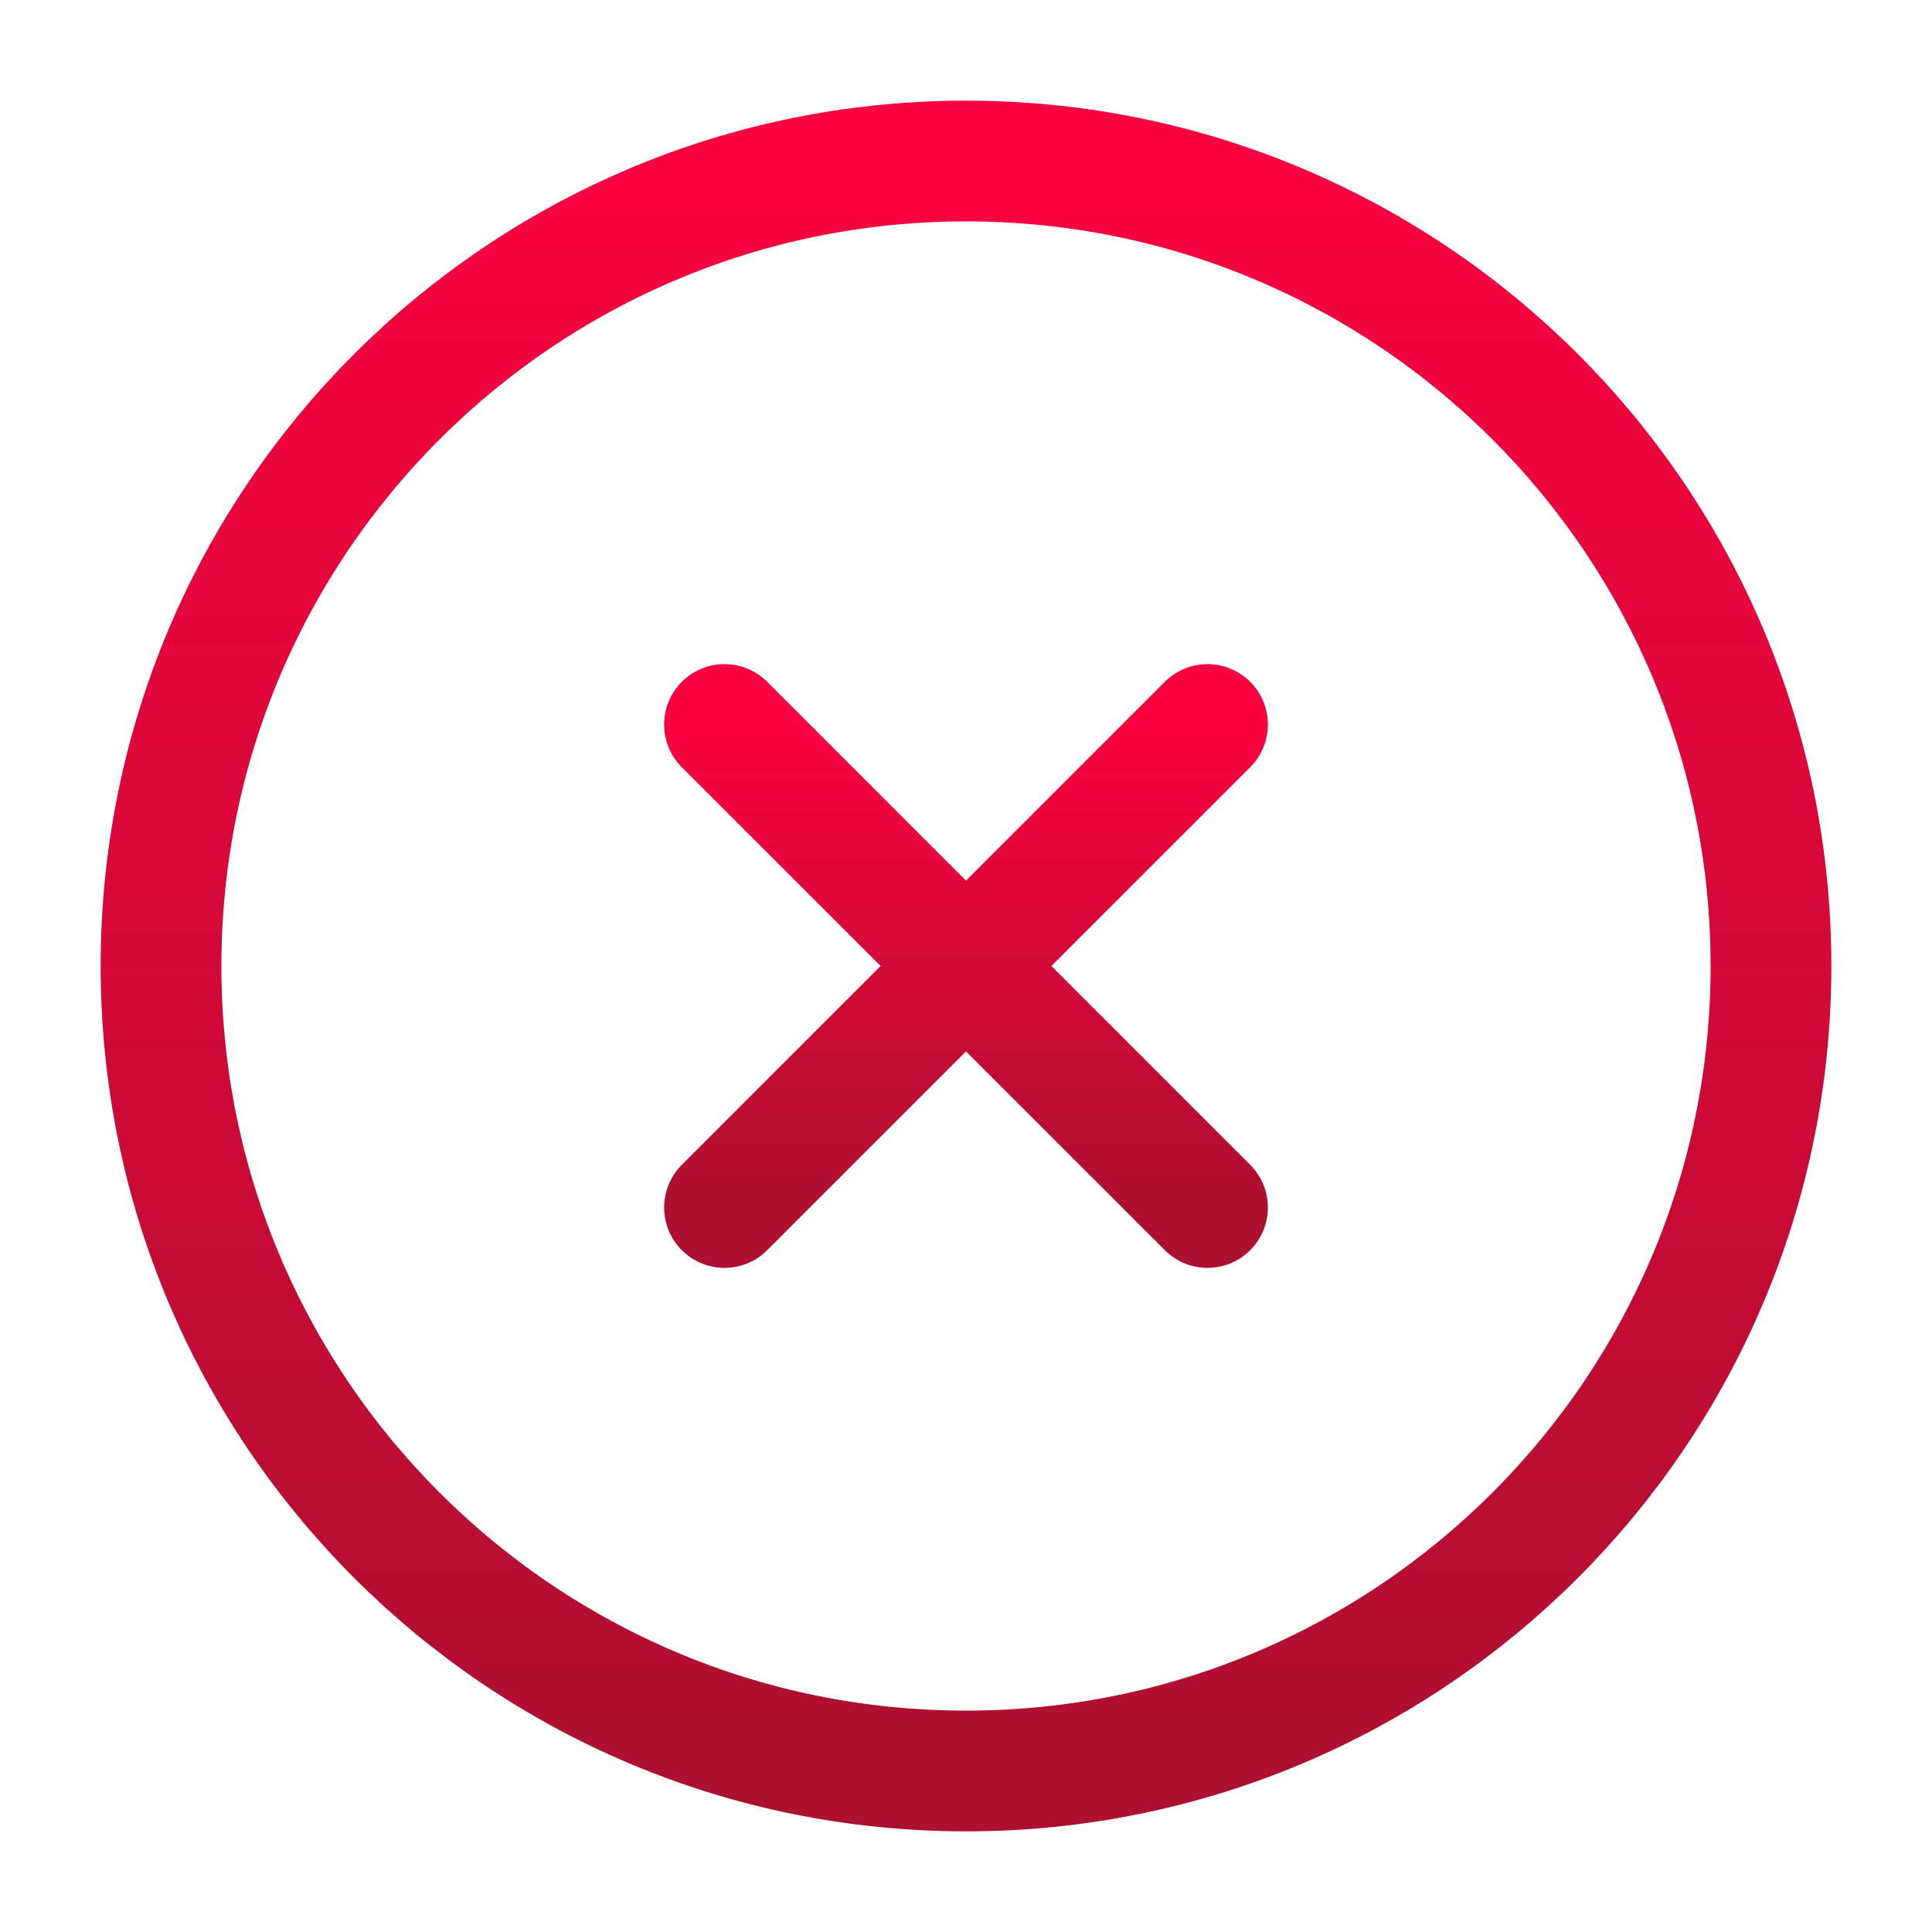
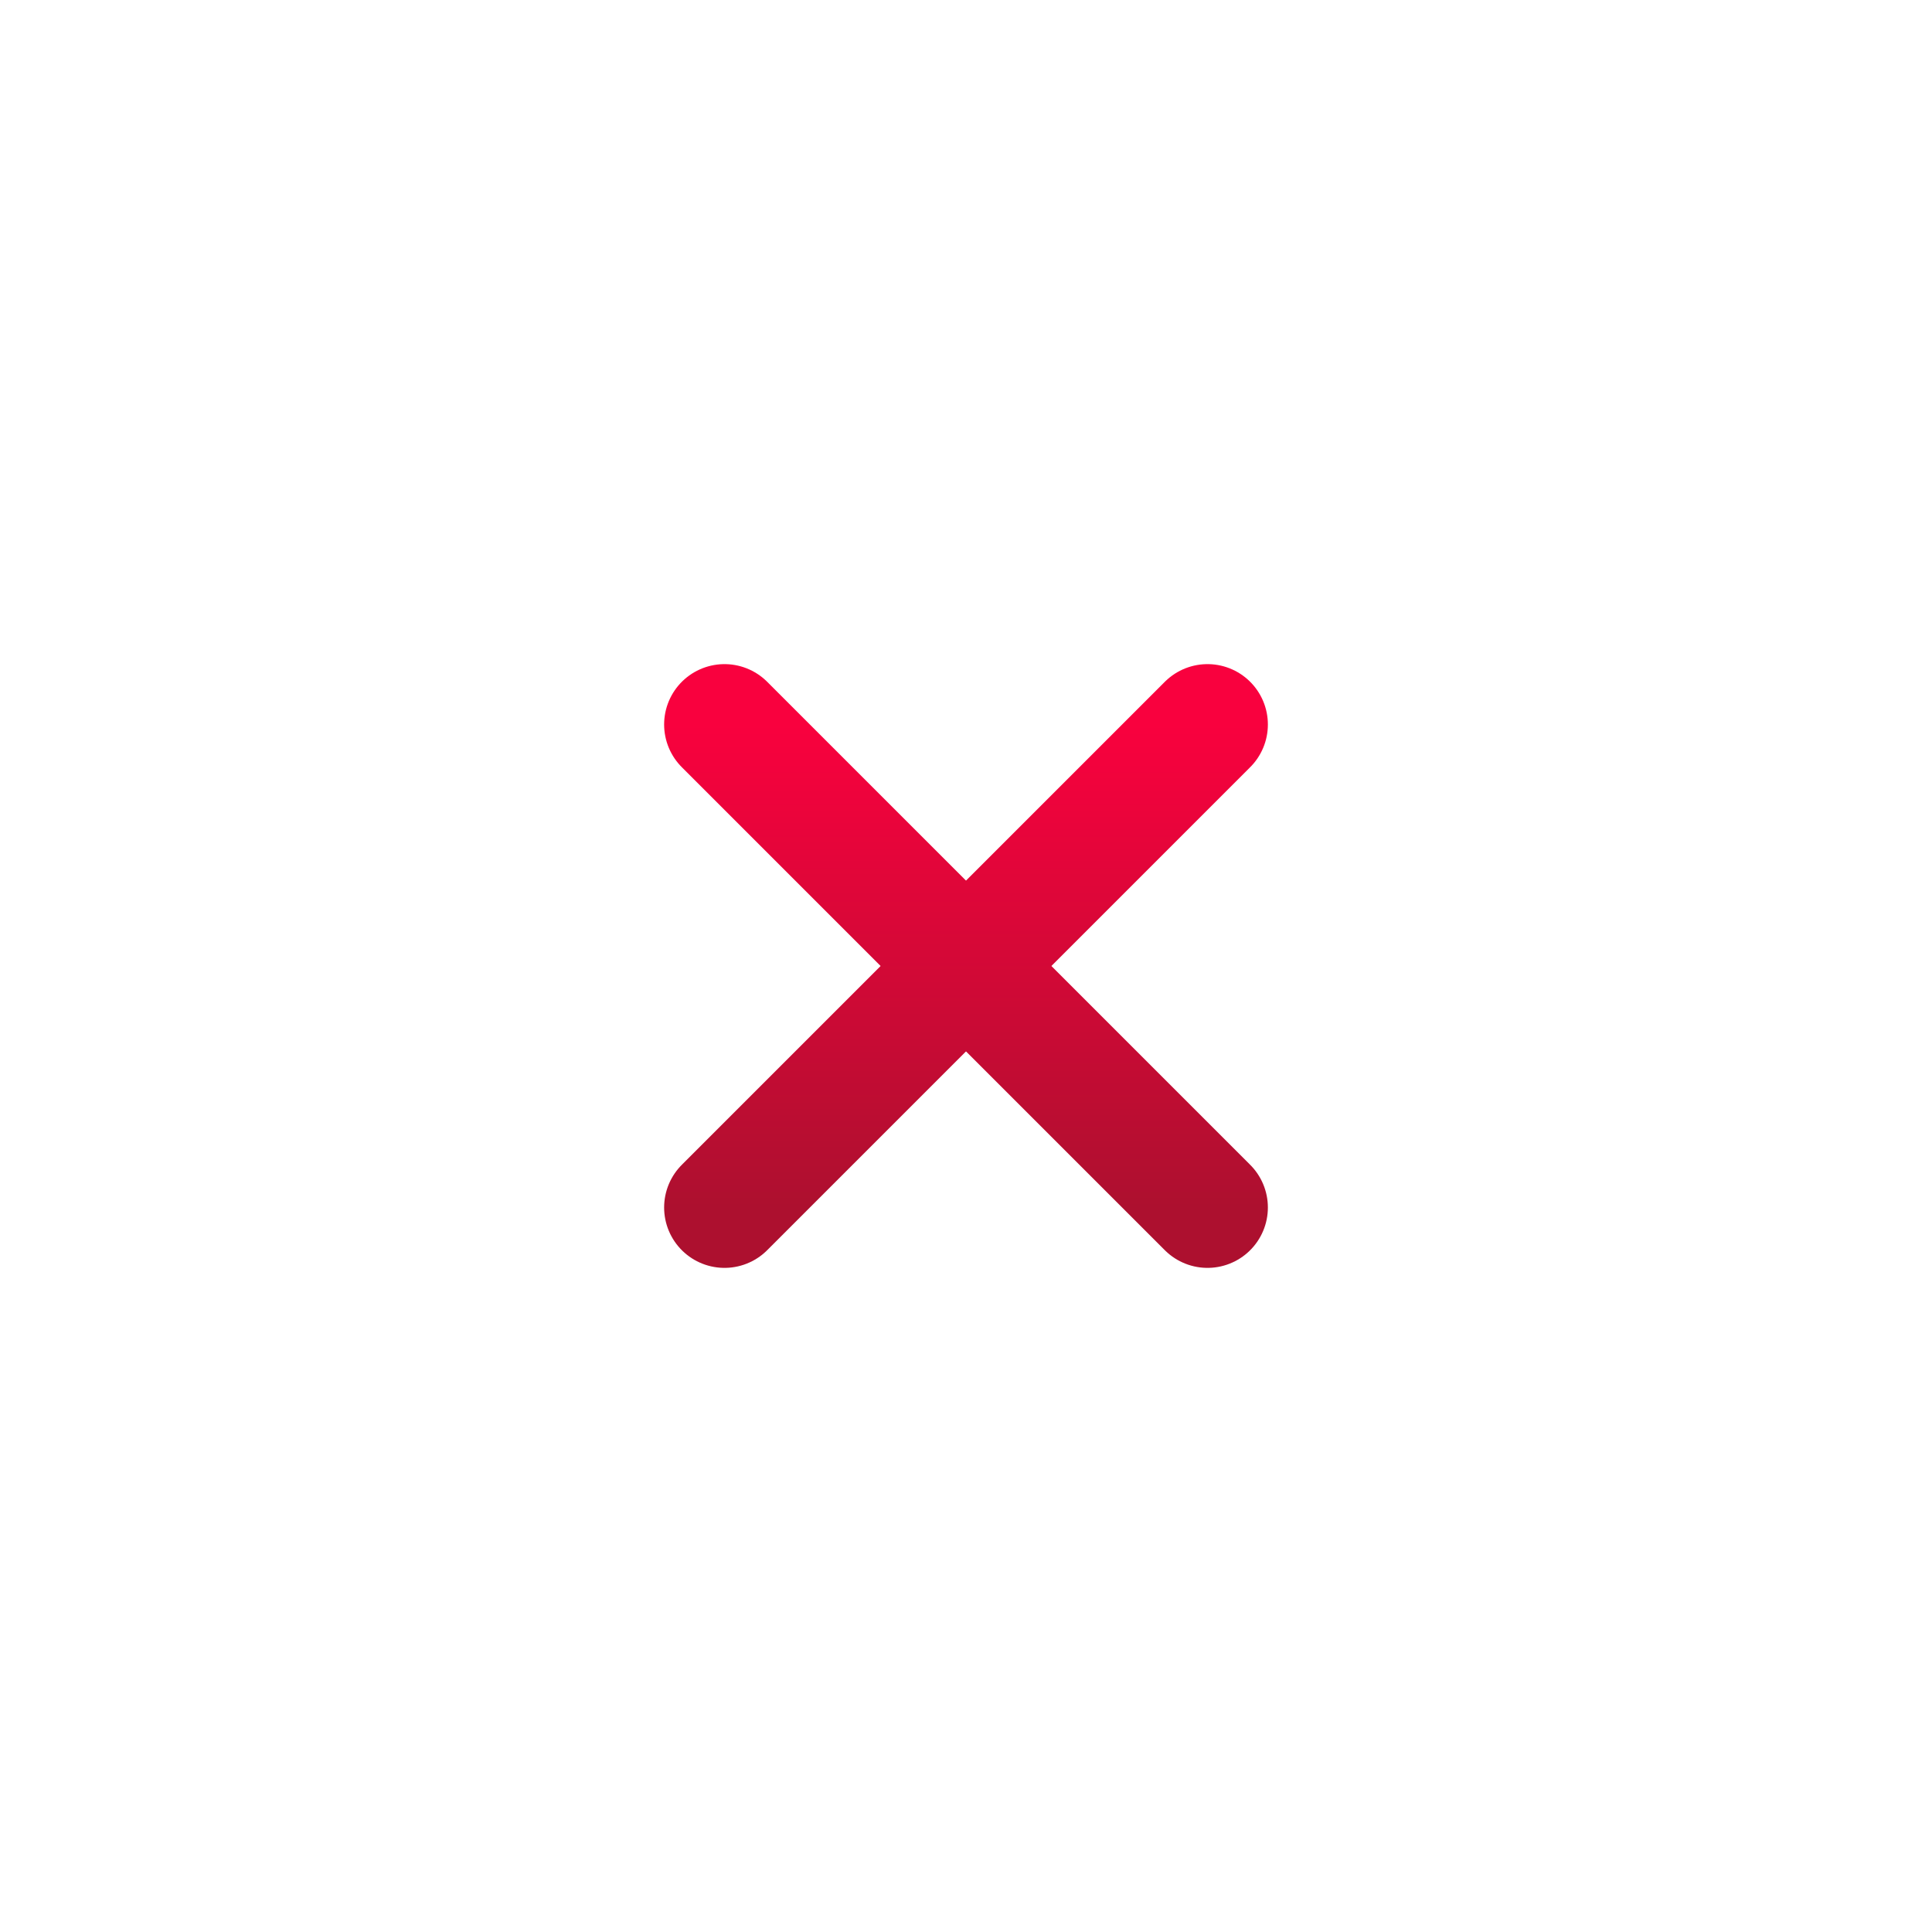
<svg xmlns="http://www.w3.org/2000/svg" width="32" height="32" viewBox="0 0 32 32" fill="none">
-   <path d="M16 29.333C23.364 29.333 29.333 23.364 29.333 16C29.333 8.636 23.364 2.667 16 2.667C8.636 2.667 2.667 8.636 2.667 16C2.667 23.364 8.636 29.333 16 29.333Z" stroke="url(#paint0_linear)" stroke-width="2" stroke-linecap="round" stroke-linejoin="round" />
  <path d="M20 12L12 20" stroke="url(#paint1_linear)" stroke-width="2" stroke-linecap="round" stroke-linejoin="round" />
  <path d="M12 12L20 20" stroke="url(#paint2_linear)" stroke-width="2" stroke-linecap="round" stroke-linejoin="round" />
  <defs>
    <linearGradient id="paint0_linear" x1="16" y1="2.667" x2="16" y2="29.333" gradientUnits="userSpaceOnUse">
      <stop stop-color="#F9013E" />
      <stop offset="1" stop-color="#AD102F" />
    </linearGradient>
    <linearGradient id="paint1_linear" x1="16" y1="12" x2="16" y2="20" gradientUnits="userSpaceOnUse">
      <stop stop-color="#F9013E" />
      <stop offset="1" stop-color="#AD102F" />
    </linearGradient>
    <linearGradient id="paint2_linear" x1="16" y1="12" x2="16" y2="20" gradientUnits="userSpaceOnUse">
      <stop stop-color="#F9013E" />
      <stop offset="1" stop-color="#AD102F" />
    </linearGradient>
  </defs>
</svg>